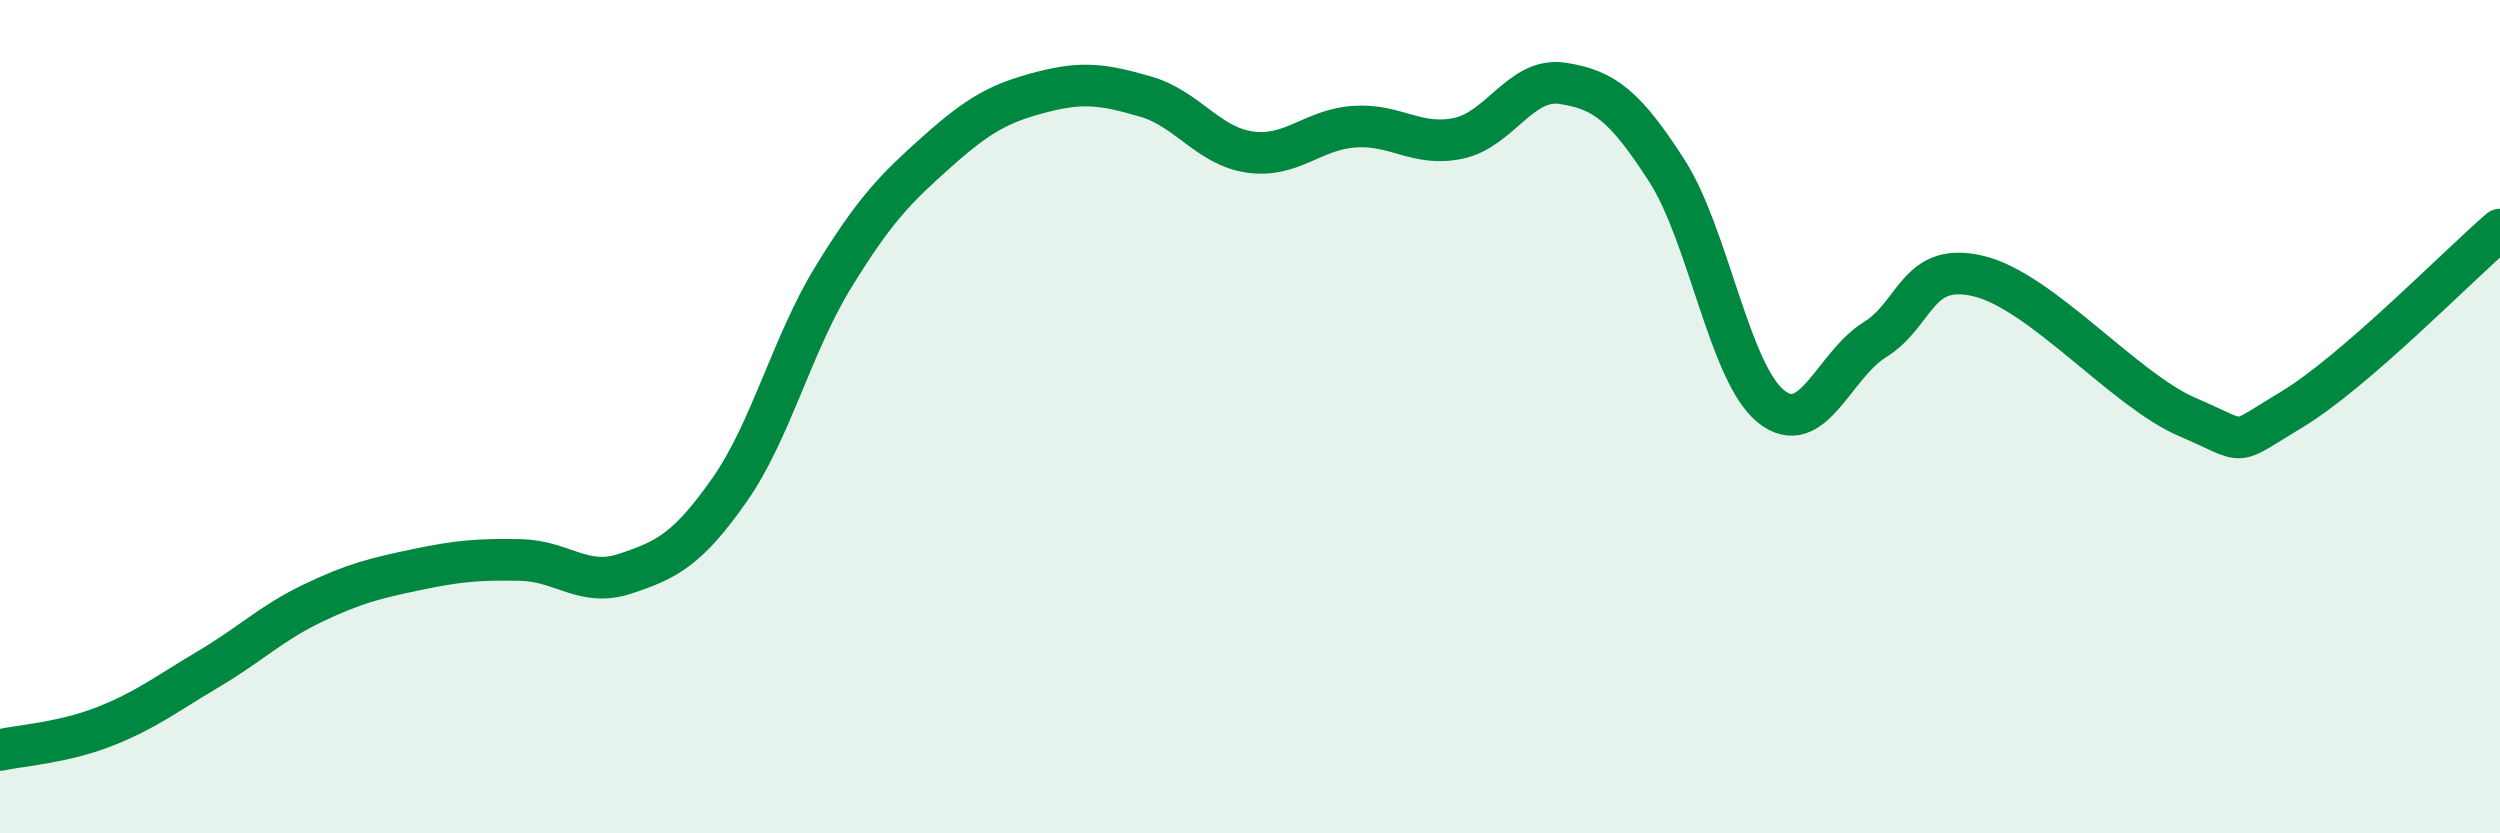
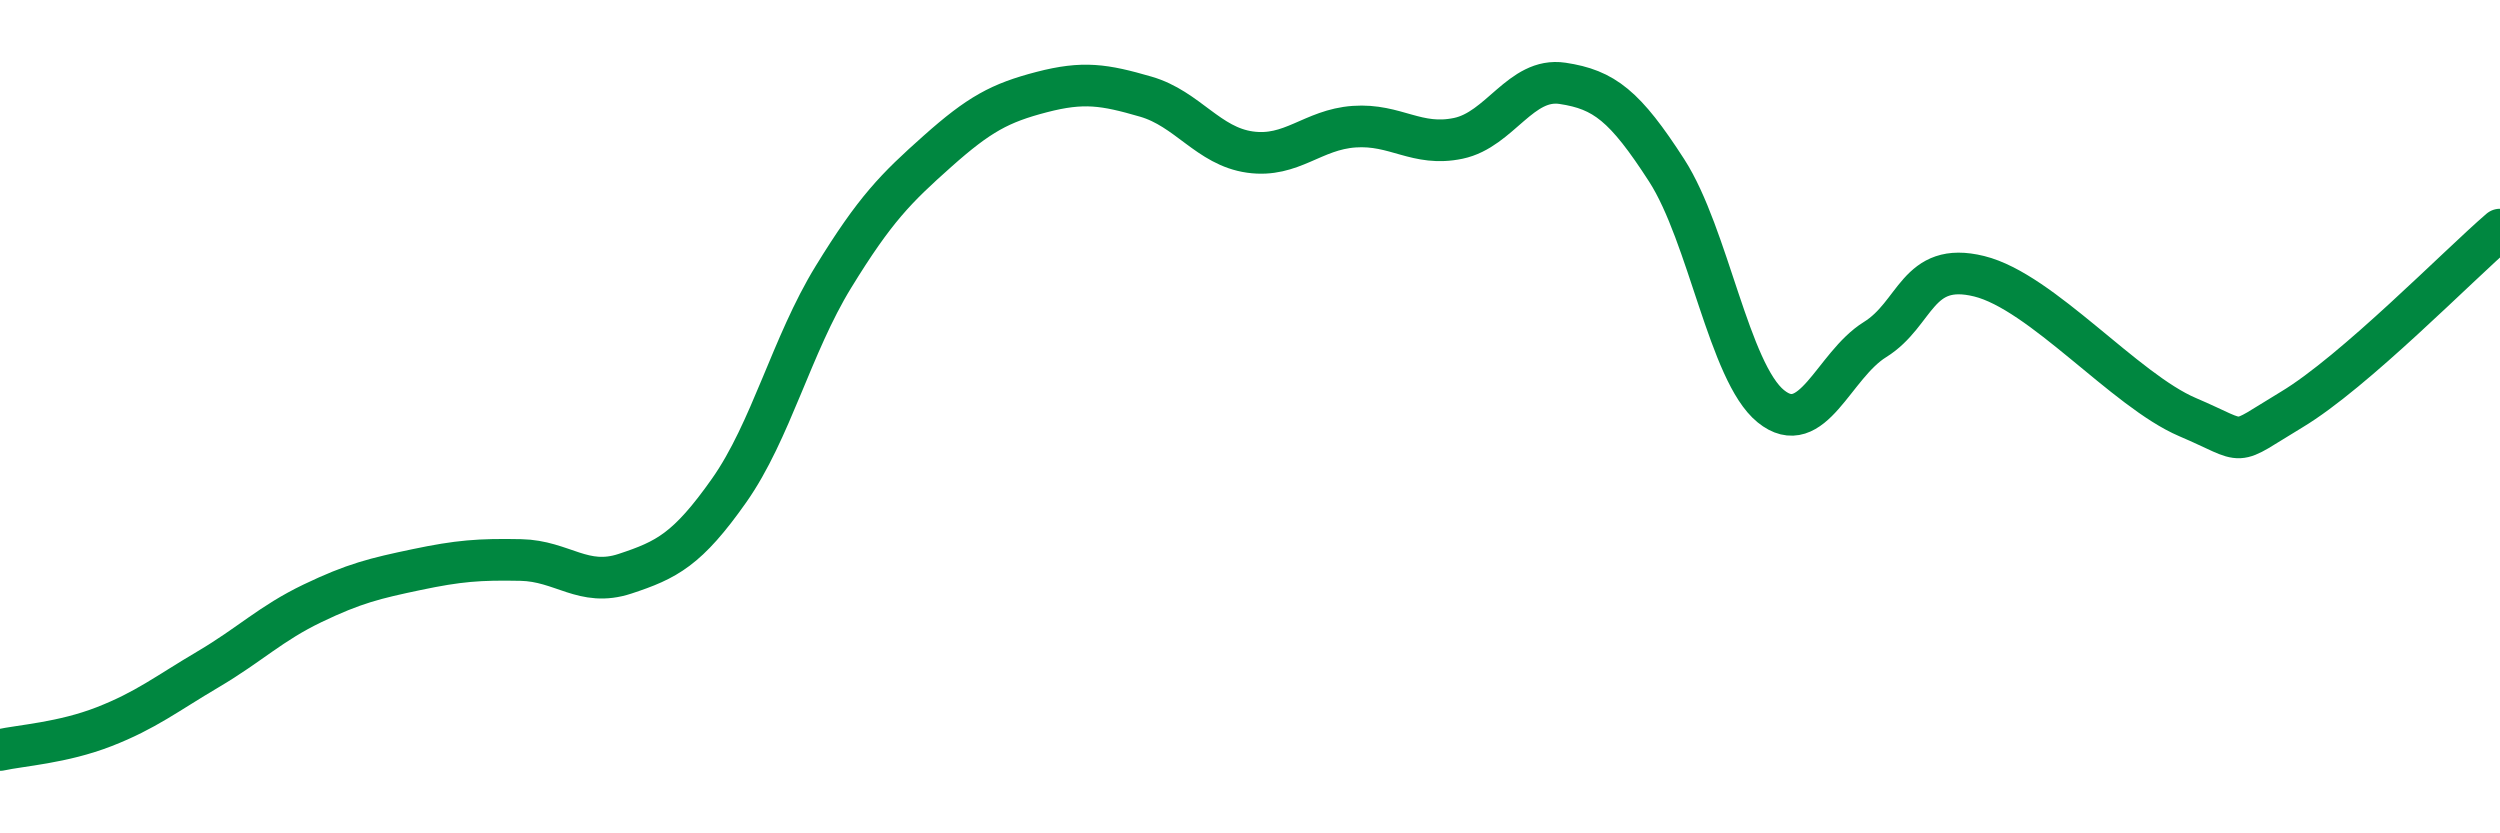
<svg xmlns="http://www.w3.org/2000/svg" width="60" height="20" viewBox="0 0 60 20">
-   <path d="M 0,18 C 0.5,17.89 1.5,17.83 2.5,17.44 C 3.5,17.05 4,16.65 5,16.06 C 6,15.47 6.5,14.96 7.5,14.48 C 8.5,14 9,13.88 10,13.67 C 11,13.46 11.5,13.42 12.5,13.44 C 13.5,13.46 14,14.1 15,13.77 C 16,13.44 16.5,13.19 17.5,11.77 C 18.5,10.35 19,8.28 20,6.65 C 21,5.02 21.5,4.52 22.5,3.63 C 23.5,2.74 24,2.47 25,2.21 C 26,1.95 26.5,2.03 27.5,2.32 C 28.5,2.61 29,3.51 30,3.65 C 31,3.79 31.5,3.11 32.5,3.04 C 33.5,2.97 34,3.53 35,3.32 C 36,3.11 36.5,1.85 37.5,2 C 38.5,2.15 39,2.54 40,4.09 C 41,5.64 41.5,8.94 42.5,9.75 C 43.5,10.56 44,8.77 45,8.15 C 46,7.53 46,6.26 47.5,6.63 C 49,7 51,9.37 52.5,10.01 C 54,10.65 53.5,10.73 55,9.83 C 56.5,8.93 59,6.37 60,5.51L60 20L0 20Z" fill="#008740" opacity="0.1" stroke-linecap="round" stroke-linejoin="round" />
  <path d="M 0,18 C 0.5,17.89 1.5,17.83 2.5,17.44 C 3.5,17.05 4,16.65 5,16.06 C 6,15.47 6.5,14.96 7.5,14.48 C 8.5,14 9,13.88 10,13.67 C 11,13.46 11.5,13.42 12.5,13.44 C 13.5,13.46 14,14.1 15,13.77 C 16,13.44 16.5,13.19 17.5,11.77 C 18.5,10.35 19,8.28 20,6.65 C 21,5.02 21.5,4.52 22.5,3.63 C 23.5,2.74 24,2.47 25,2.21 C 26,1.95 26.5,2.03 27.5,2.32 C 28.5,2.61 29,3.51 30,3.65 C 31,3.79 31.5,3.11 32.5,3.04 C 33.5,2.97 34,3.53 35,3.32 C 36,3.11 36.5,1.85 37.5,2 C 38.5,2.15 39,2.54 40,4.09 C 41,5.64 41.5,8.94 42.5,9.75 C 43.5,10.56 44,8.77 45,8.15 C 46,7.53 46,6.26 47.5,6.63 C 49,7 51,9.37 52.5,10.01 C 54,10.65 53.5,10.73 55,9.83 C 56.5,8.93 59,6.37 60,5.51" stroke="#008740" stroke-width="1" fill="none" stroke-linecap="round" stroke-linejoin="round" />
</svg>